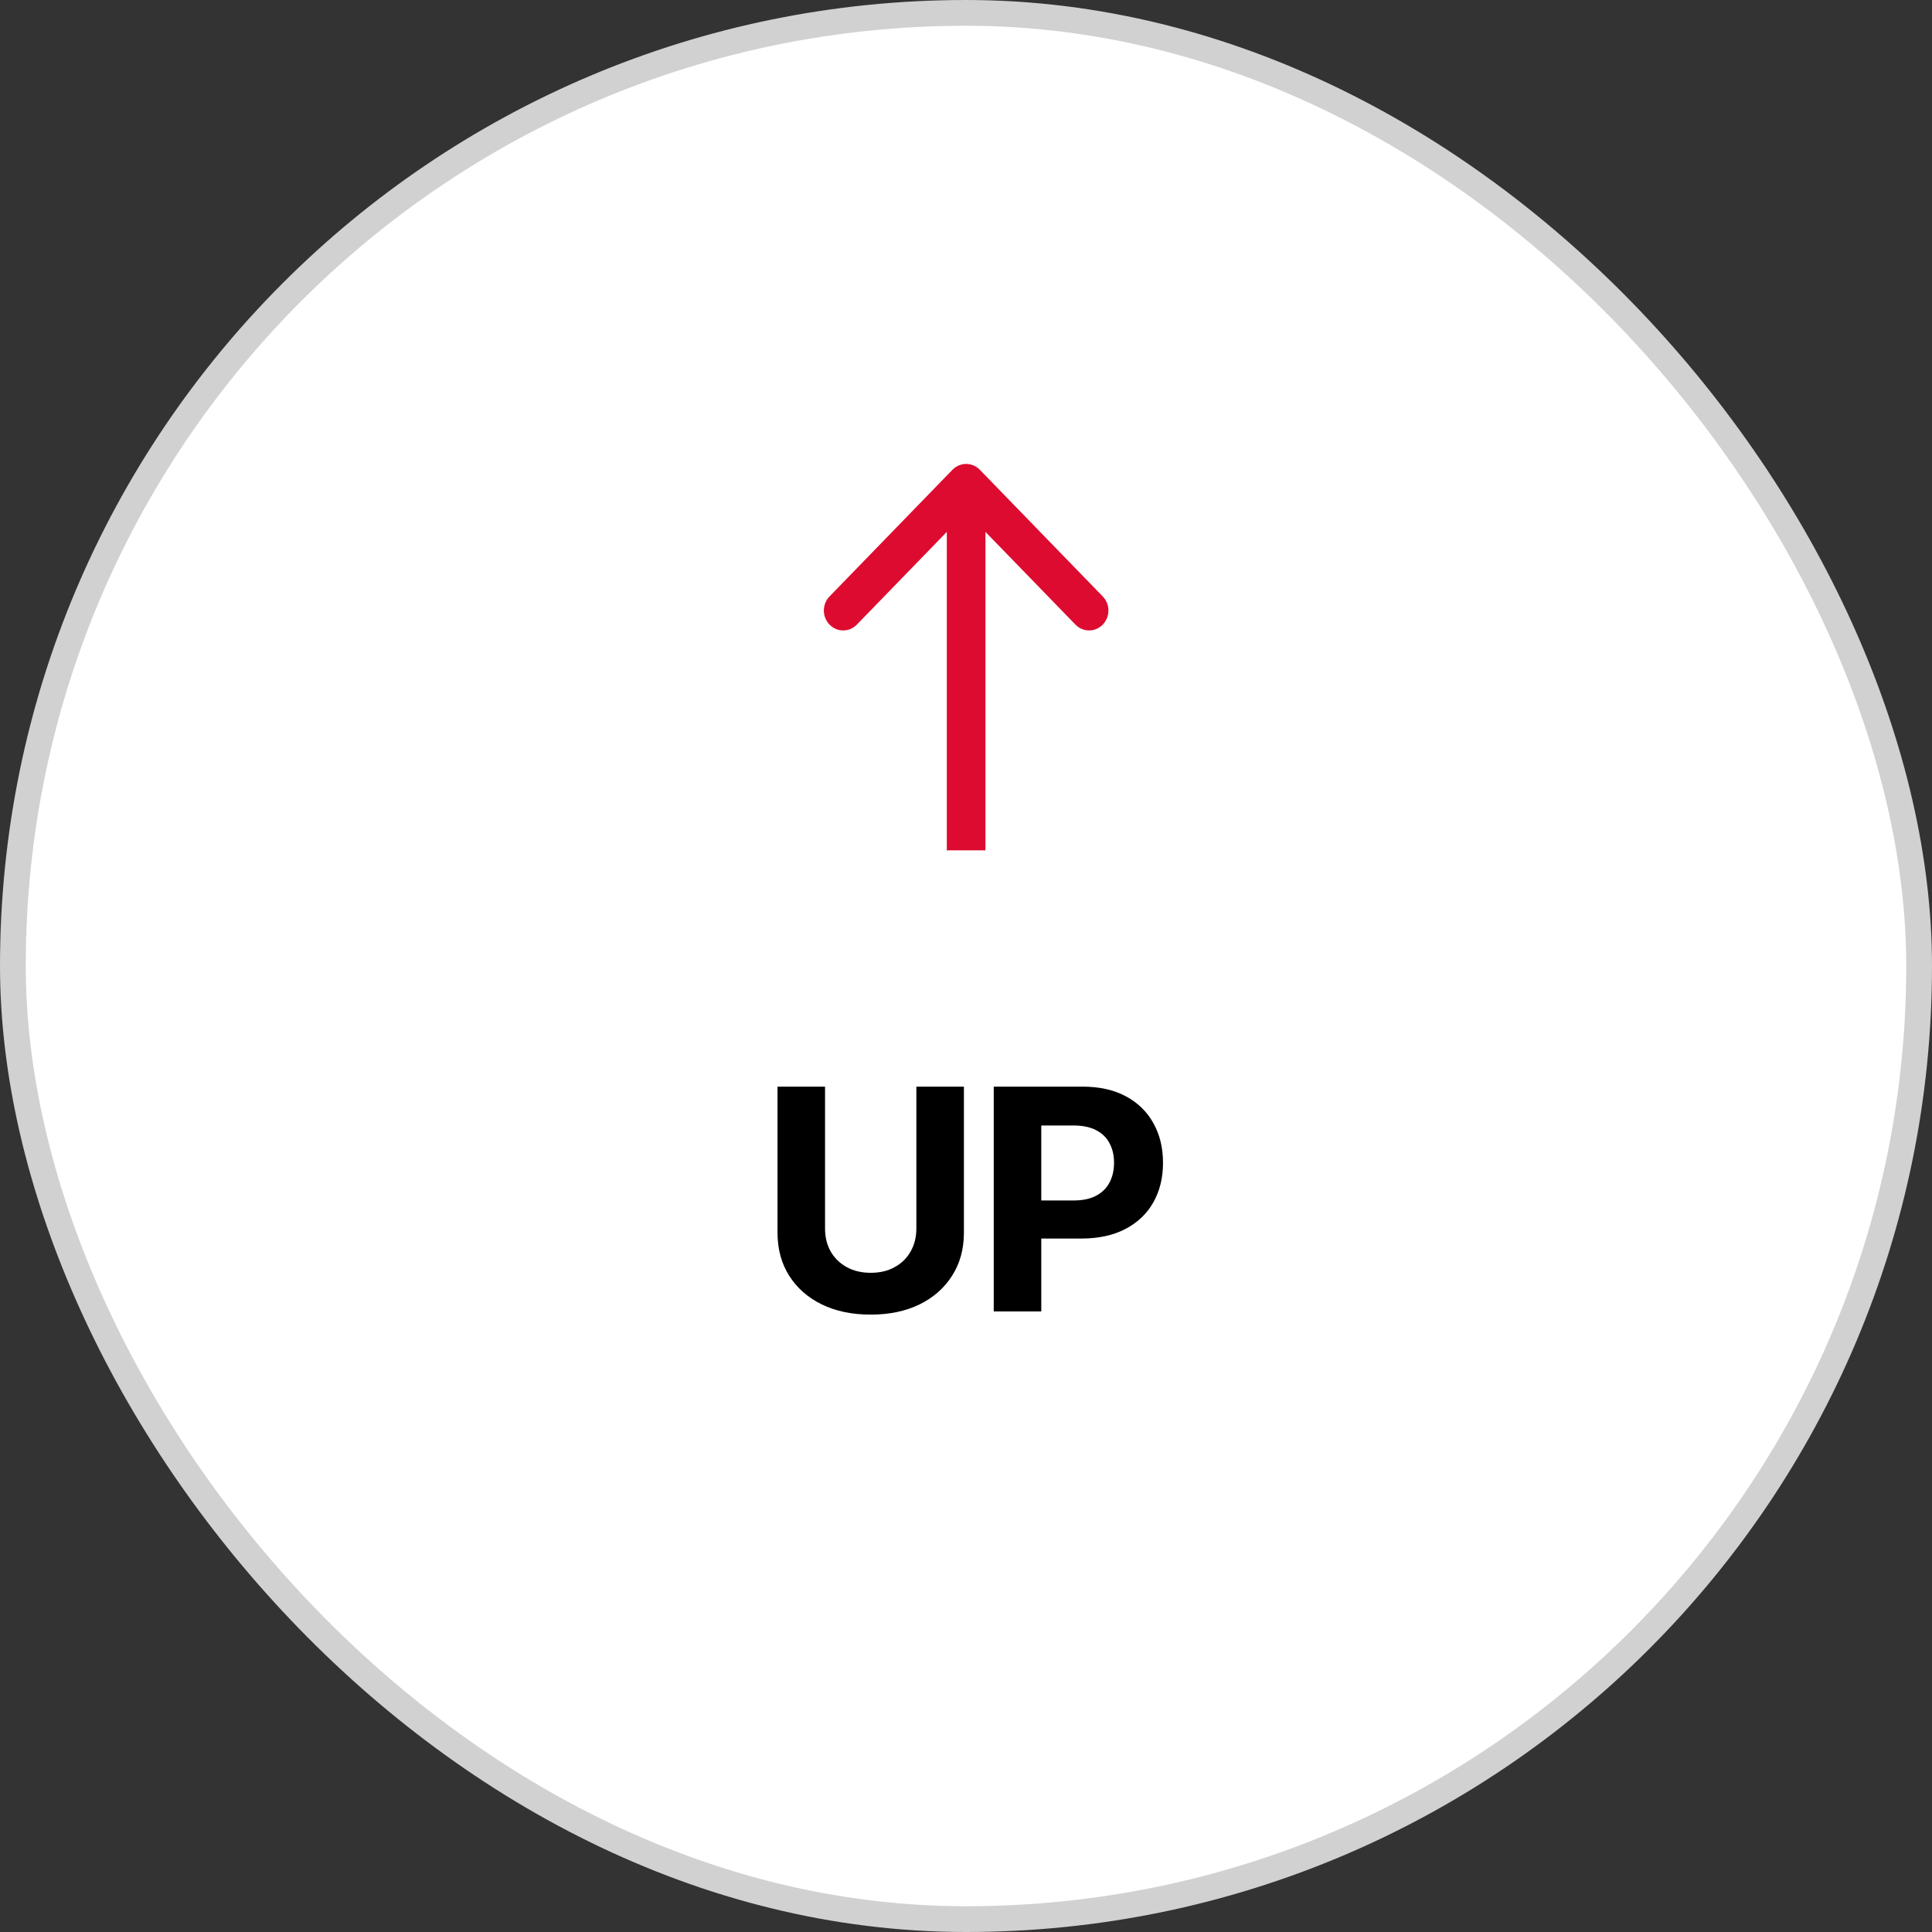
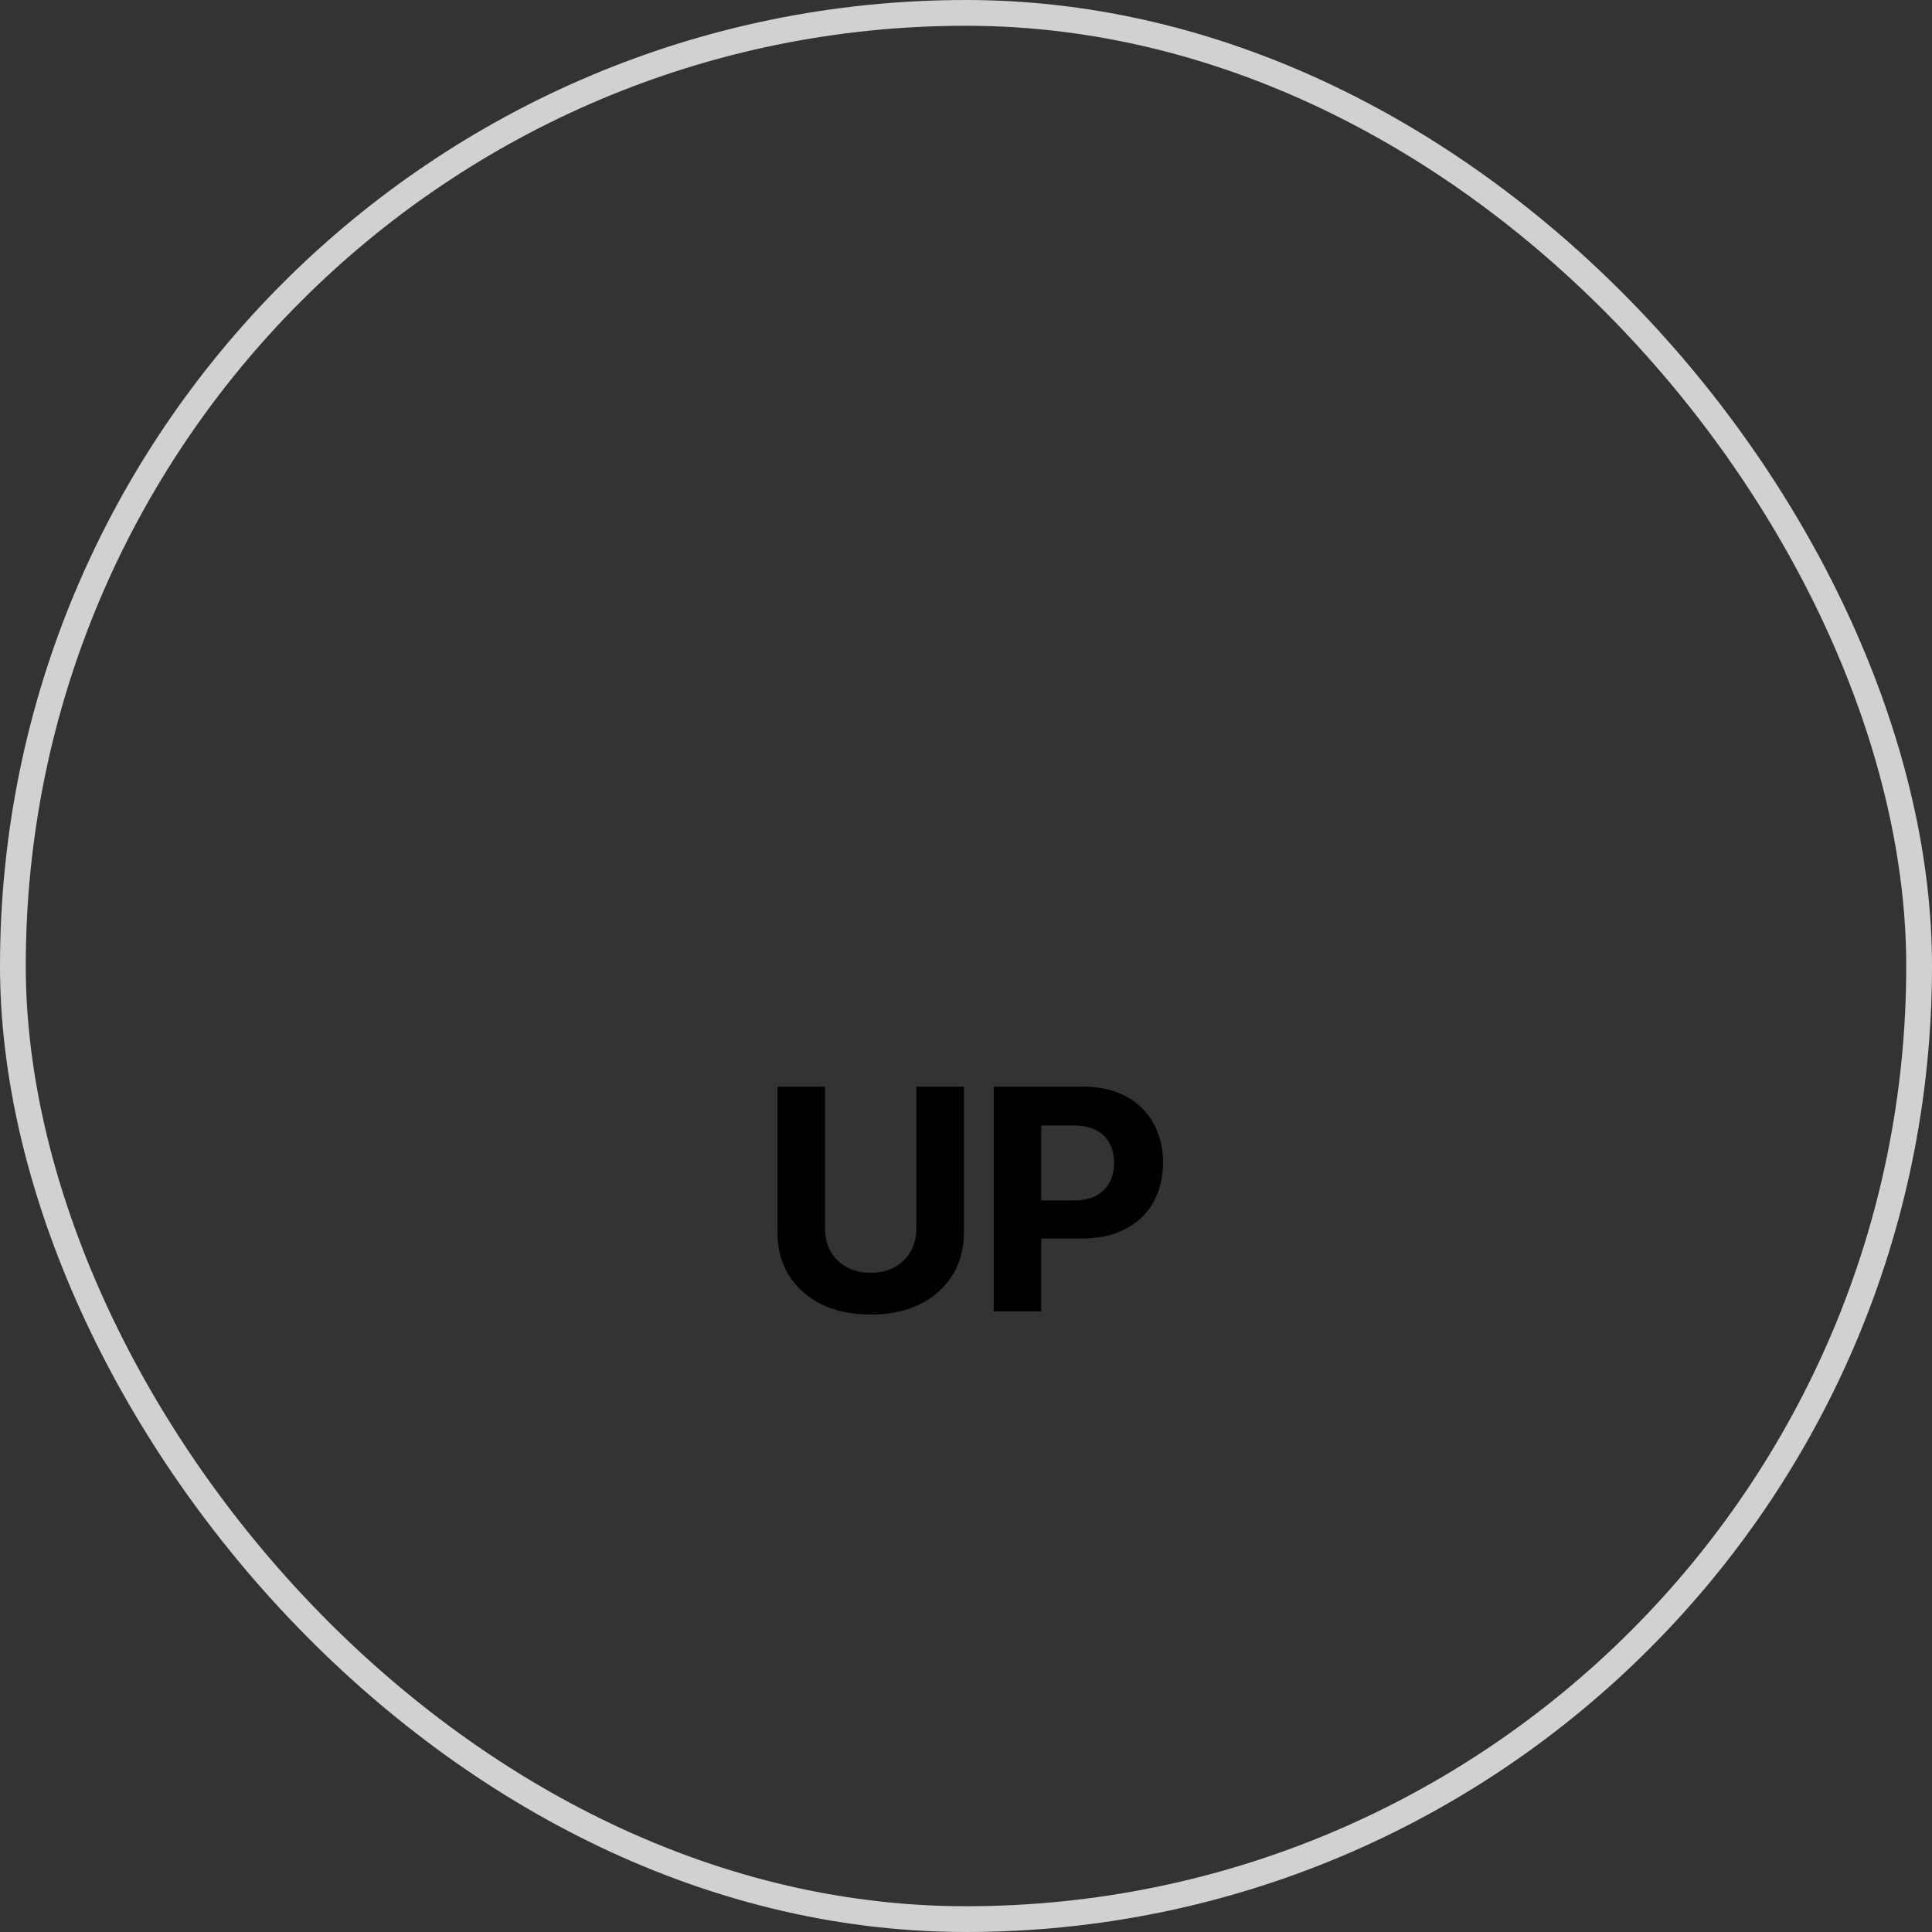
<svg xmlns="http://www.w3.org/2000/svg" width="75" height="75" viewBox="0 0 75 75" fill="none">
  <rect x="0" y="0" width="75" height="75" fill="#333333" stroke="none" />
-   <rect x="0.5" y="0.5" width="74" height="74" rx="37" fill="white" />
  <rect x="0.5" y="0.5" width="74" height="74" rx="37" stroke="#D1D1D1" />
  <g clip-path="url(#clip0_34_979)">
    <g clip-path="url(#clip1_34_979)">
      <g clip-path="url(#clip2_34_979)">
-         <path fill-rule="evenodd" clip-rule="evenodd" d="M32.202 23.154L36.975 18.236C37.268 17.935 37.743 17.935 38.036 18.236L42.809 23.154C43.102 23.456 43.102 23.945 42.809 24.247C42.516 24.549 42.041 24.549 41.748 24.247L38.255 20.648V33.01H36.755V20.648L33.263 24.247C32.97 24.549 32.495 24.549 32.202 24.247C31.909 23.945 31.909 23.456 32.202 23.154Z" fill="#DD0B2F" />
-       </g>
+         </g>
    </g>
  </g>
  <path d="M35.573 42.183H37.419V47.85C37.419 48.487 37.267 49.043 36.962 49.521C36.661 49.998 36.239 50.37 35.697 50.637C35.154 50.901 34.522 51.033 33.801 51.033C33.076 51.033 32.443 50.901 31.9 50.637C31.357 50.37 30.936 49.998 30.634 49.521C30.333 49.043 30.183 48.487 30.183 47.85V42.183H32.028V47.693C32.028 48.025 32.1 48.32 32.245 48.579C32.393 48.837 32.6 49.041 32.867 49.188C33.134 49.336 33.445 49.41 33.801 49.41C34.158 49.41 34.47 49.336 34.734 49.188C35.001 49.041 35.207 48.837 35.352 48.579C35.499 48.32 35.573 48.025 35.573 47.693V42.183ZM38.577 50.91V42.183H42.02C42.682 42.183 43.246 42.309 43.712 42.562C44.177 42.812 44.532 43.16 44.777 43.606C45.024 44.049 45.148 44.56 45.148 45.14C45.148 45.72 45.023 46.231 44.773 46.674C44.523 47.117 44.16 47.462 43.686 47.71C43.214 47.957 42.643 48.08 41.973 48.08H39.778V46.602H41.675C42.03 46.602 42.322 46.541 42.552 46.418C42.785 46.293 42.959 46.122 43.072 45.903C43.189 45.681 43.247 45.427 43.247 45.14C43.247 44.85 43.189 44.597 43.072 44.382C42.959 44.163 42.785 43.994 42.552 43.874C42.319 43.752 42.024 43.691 41.666 43.691H40.422V50.91H38.577Z" fill="black" />
  <defs>
    <clipPath id="clip0_34_979">
      <rect width="12" height="15" fill="white" transform="translate(31.506 18.01)" />
    </clipPath>
    <clipPath id="clip1_34_979">
-       <rect width="12" height="15" fill="white" transform="translate(31.506 18.01)" />
-     </clipPath>
+       </clipPath>
    <clipPath id="clip2_34_979">
-       <rect width="12" height="15" fill="white" transform="translate(31.506 18.01)" />
-     </clipPath>
+       </clipPath>
  </defs>
</svg>